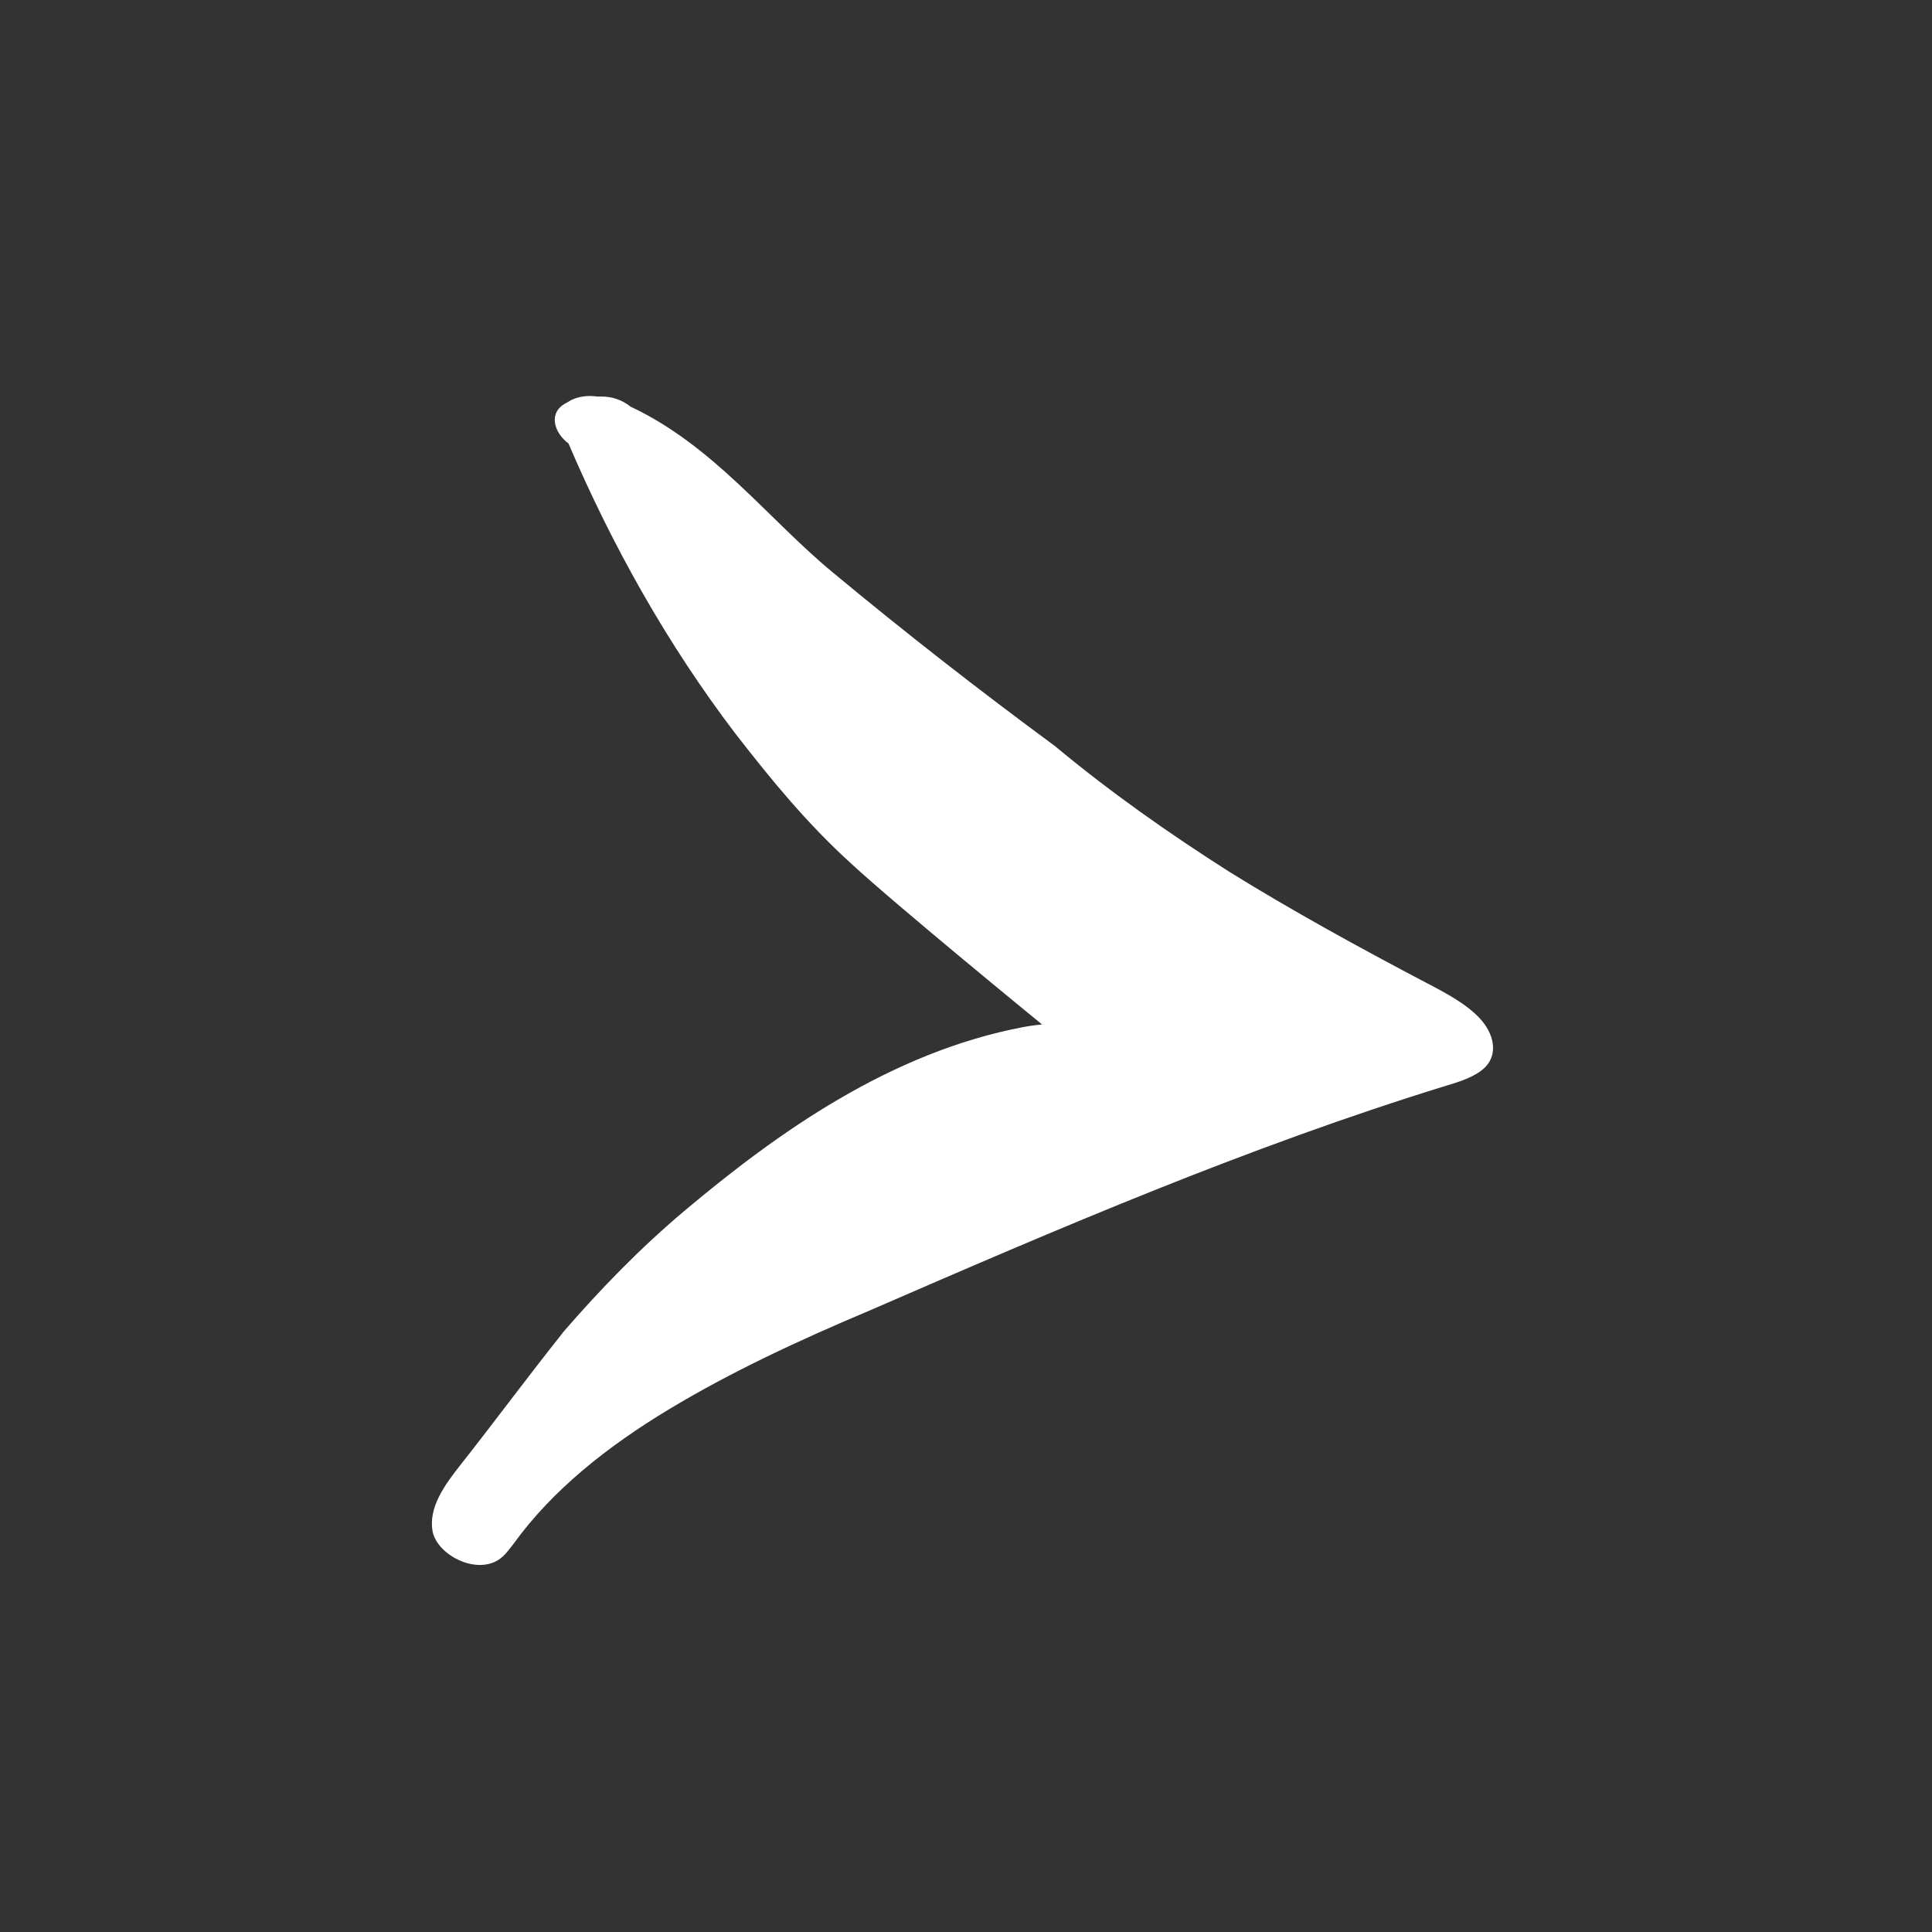
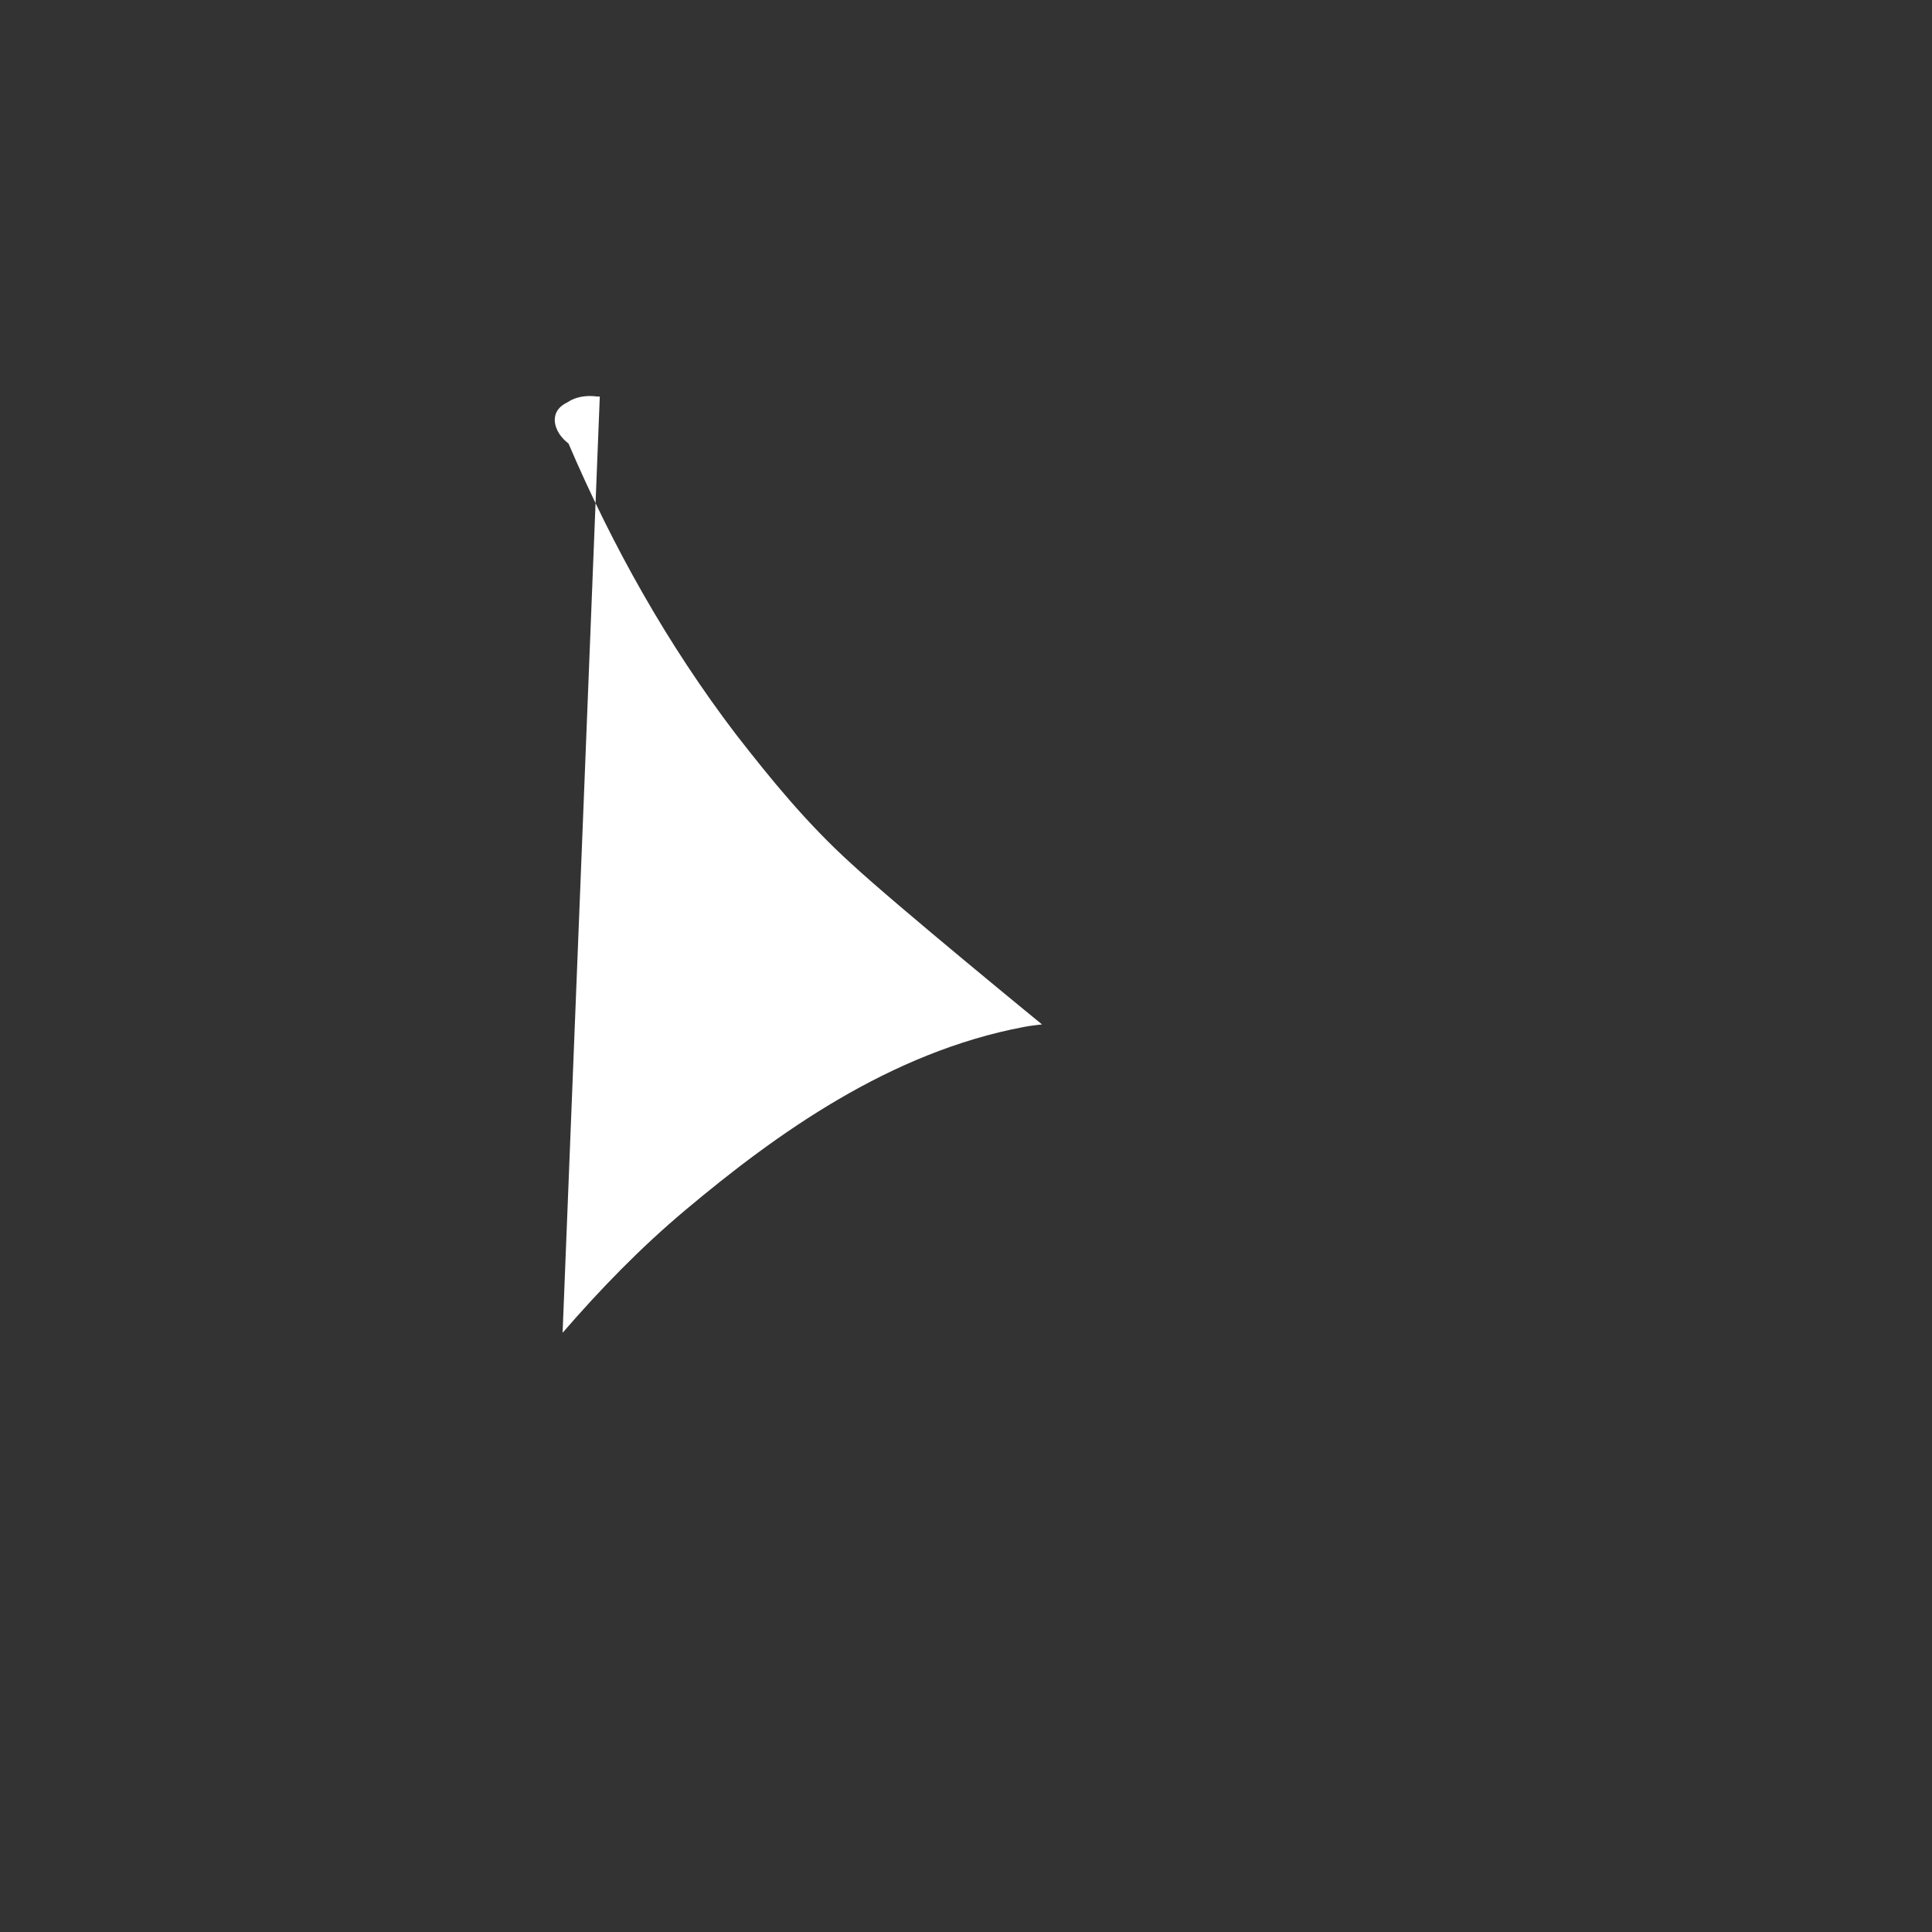
<svg xmlns="http://www.w3.org/2000/svg" version="1.1" viewBox="0 0 200 200">
  <rect x="0" y="0" width="200" height="200" fill="#333333" stroke="none" />
  <defs>
    <style>
      .cls-1 {
        fill: #fff;
      }
    </style>
  </defs>
  <g>
    <g id="Layer_1">
-       <path class="cls-1" d="M58.24,137.97c3.89-4.5,8.05-8.79,12.68-12.68,9.53-8,21.21-16.36,35.07-18.98.61-.13,1.88-.26,1.88-.26,0,0-15.09-12.33-19.72-16.62-4.68-4.24-8.4-8.83-11.98-13.43-7.13-9.36-12.81-19.55-17.32-30.09-1.53-1.14-2.14-3.24-.22-4.2l.53-.31c.83-.39,1.75-.48,2.67-.35h.26c1.31-.04,2.36.39,3.19,1.05,8.57,4.02,14.21,11.59,20.86,17.1,7.52,6.25,15.22,12.25,23.05,18.02,5.73,4.77,11.81,9.05,18.15,13.08,6.43,3.98,13.34,7.78,20.25,11.41,2.1,1.09,4.24,2.23,5.64,3.76,1.4,1.53,1.88,3.59.53,4.99-.96.96-2.54,1.49-4.02,1.92-20.55,6.34-40.06,14.74-59.87,23.35-7.26,3.06-14.21,6.3-20.6,10.15-6.39,3.85-12.07,8.35-16.09,13.91-.48.61-.92,1.27-1.62,1.71-2.41,1.49-6.3-.57-6.78-2.97-.44-2.45,1.22-4.77,2.84-6.82,3.59-4.55,7.04-9.23,10.63-13.73Z" />
+       <path class="cls-1" d="M58.24,137.97c3.89-4.5,8.05-8.79,12.68-12.68,9.53-8,21.21-16.36,35.07-18.98.61-.13,1.88-.26,1.88-.26,0,0-15.09-12.33-19.72-16.62-4.68-4.24-8.4-8.83-11.98-13.43-7.13-9.36-12.81-19.55-17.32-30.09-1.53-1.14-2.14-3.24-.22-4.2l.53-.31c.83-.39,1.75-.48,2.67-.35h.26Z" />
    </g>
  </g>
</svg>